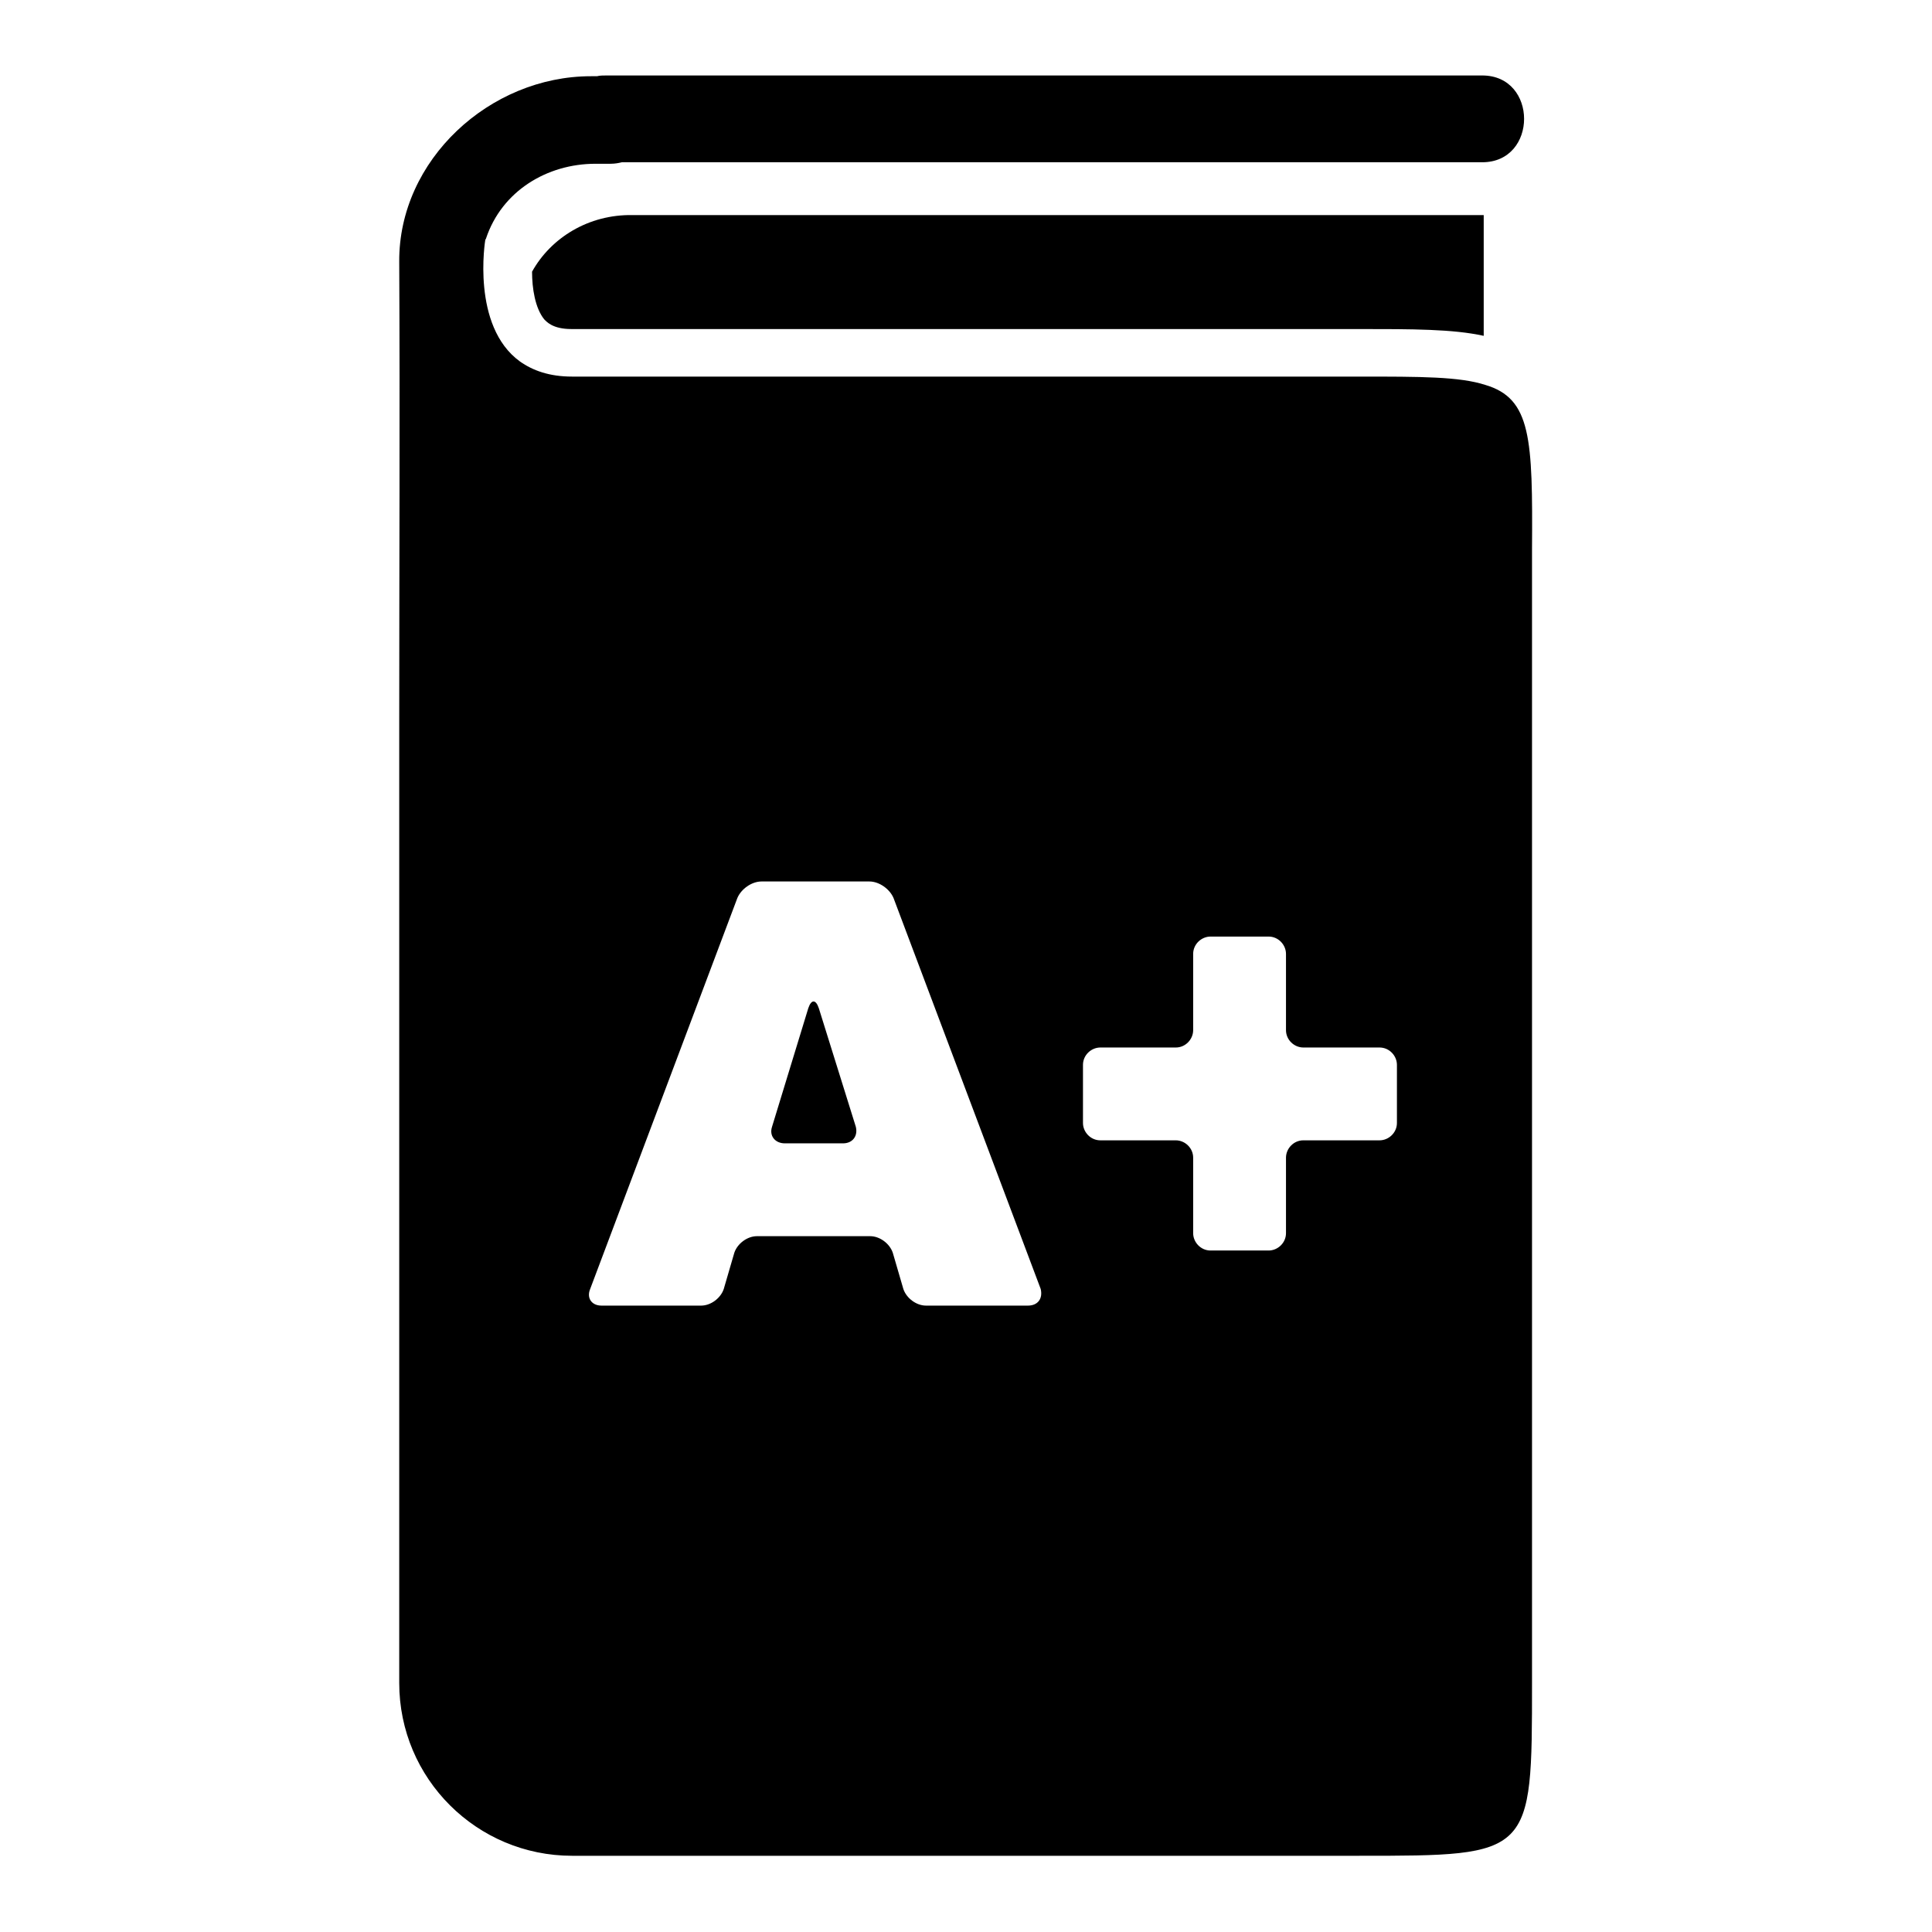
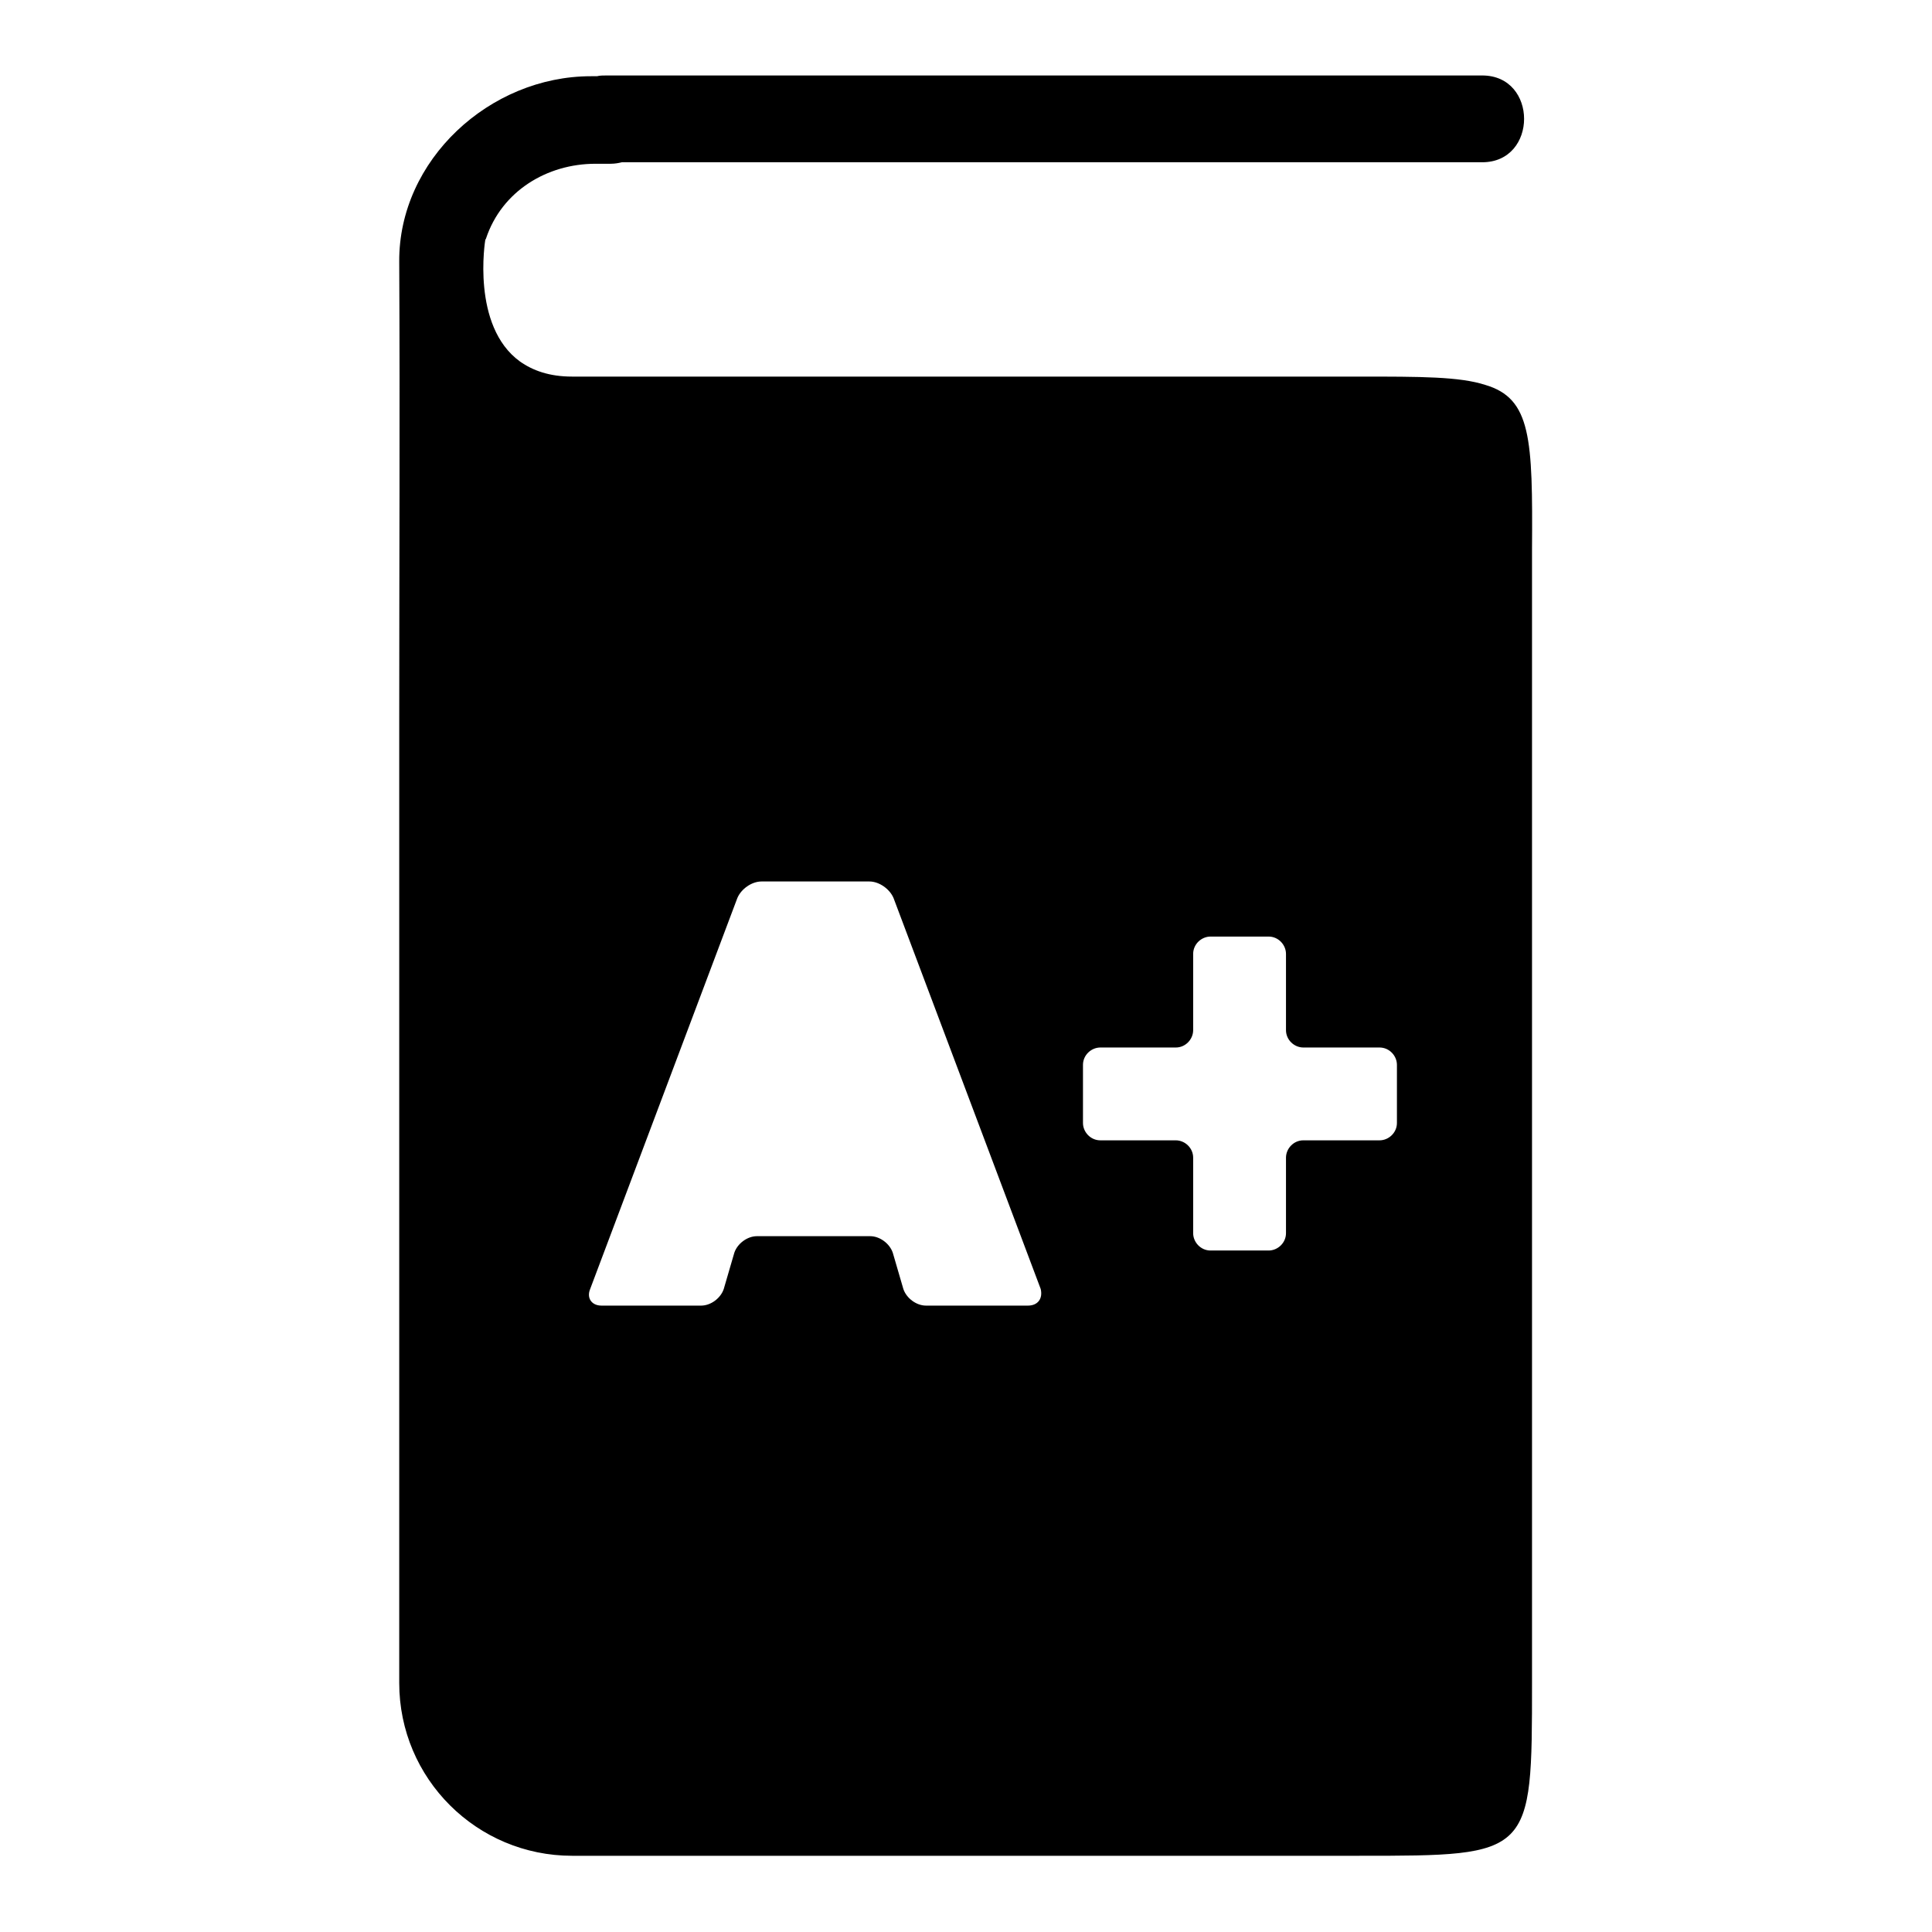
<svg xmlns="http://www.w3.org/2000/svg" version="1.1" x="0px" y="0px" viewBox="0 0 256 256" enable-background="new 0 0 256 256" xml:space="preserve">
  <g>
    <g>
      <g>
        <g>
-           <path fill="#000000" d="M70.5,36c0,2.2,0.4,4.8,1.6,6.3c0.3,0.3,1.1,1.3,3.6,1.3h104.3c7.2,0,12.5,0,16.6,0.9v-16H83.8C78,28.4,73,31.5,70.5,36z" />
-           <path fill="#000000" d="M108.5,133.6c-0.4-1.2-1-1.2-1.4,0l-4.8,15.7c-0.4,1.2,0.4,2.2,1.7,2.2h7.7c1.3,0,2-1,1.7-2.2L108.5,133.6z" />
          <path fill="#000000" d="M196.8,51c-3.4-1.1-8.6-1.1-16.6-1.1H75.8c-3,0-5.2-0.8-6.9-2c-6.5-4.7-4.6-16.1-4.6-16.1c0-0.1,0.1-0.1,0.1-0.2c2.1-6.3,8.1-9.9,14.5-9.9c0.5,0,0.9,0,1.4,0c0.2,0,0.4,0,0.6,0c0.6,0,1.1-0.1,1.5-0.2h114c7.4,0,7.4-11.5,0-11.5H80.4c-0.5,0-0.9,0-1.3,0.1c-0.3,0-0.5,0-0.8,0c-13.4,0-25.5,11.1-25.4,24.6c0.1,20.4,0,40.8,0,61.1c0,28.2,0,56.3,0,84.5c0,14.2,0,28.5,0,42.7c0,12.7,10.3,22.9,22.9,22.9h104.3c22.9,0,22.9,0,22.9-22.9V72.8C203.1,58.1,202.9,52.8,196.8,51z M136.2,173h-13.5c-1.3,0-2.6-1-3-2.2l-1.4-4.8c-0.4-1.2-1.7-2.2-3-2.2h-15c-1.3,0-2.6,1-3,2.2l-1.4,4.8c-0.4,1.2-1.7,2.2-3,2.2H79.7c-1.3,0-2-1-1.5-2.2L97.7,119c0.5-1.2,1.9-2.2,3.2-2.2h14.3c1.3,0,2.7,1,3.2,2.2l19.5,51.8C138.2,172.1,137.5,173,136.2,173z M185.1,148.8c0,1.3-1.1,2.3-2.3,2.3h-10.1c-1.3,0-2.3,1.1-2.3,2.3v10c0,1.3-1.1,2.3-2.3,2.3h-7.7c-1.3,0-2.3-1.1-2.3-2.3v-10c0-1.3-1.1-2.3-2.3-2.3h-10c-1.3,0-2.3-1.1-2.3-2.3v-7.7c0-1.3,1.1-2.3,2.3-2.3h10c1.3,0,2.3-1.1,2.3-2.3v-10.1c0-1.3,1.1-2.3,2.3-2.3h7.7c1.3,0,2.3,1.1,2.3,2.3v10.1c0,1.3,1.1,2.3,2.3,2.3h10.1c1.3,0,2.3,1.1,2.3,2.3L185.1,148.8L185.1,148.8z" />
        </g>
      </g>
      <g />
      <g />
      <g />
      <g />
      <g />
      <g />
      <g />
      <g />
      <g />
      <g />
      <g />
      <g />
      <g />
      <g />
      <g />
    </g>
  </g>
</svg>